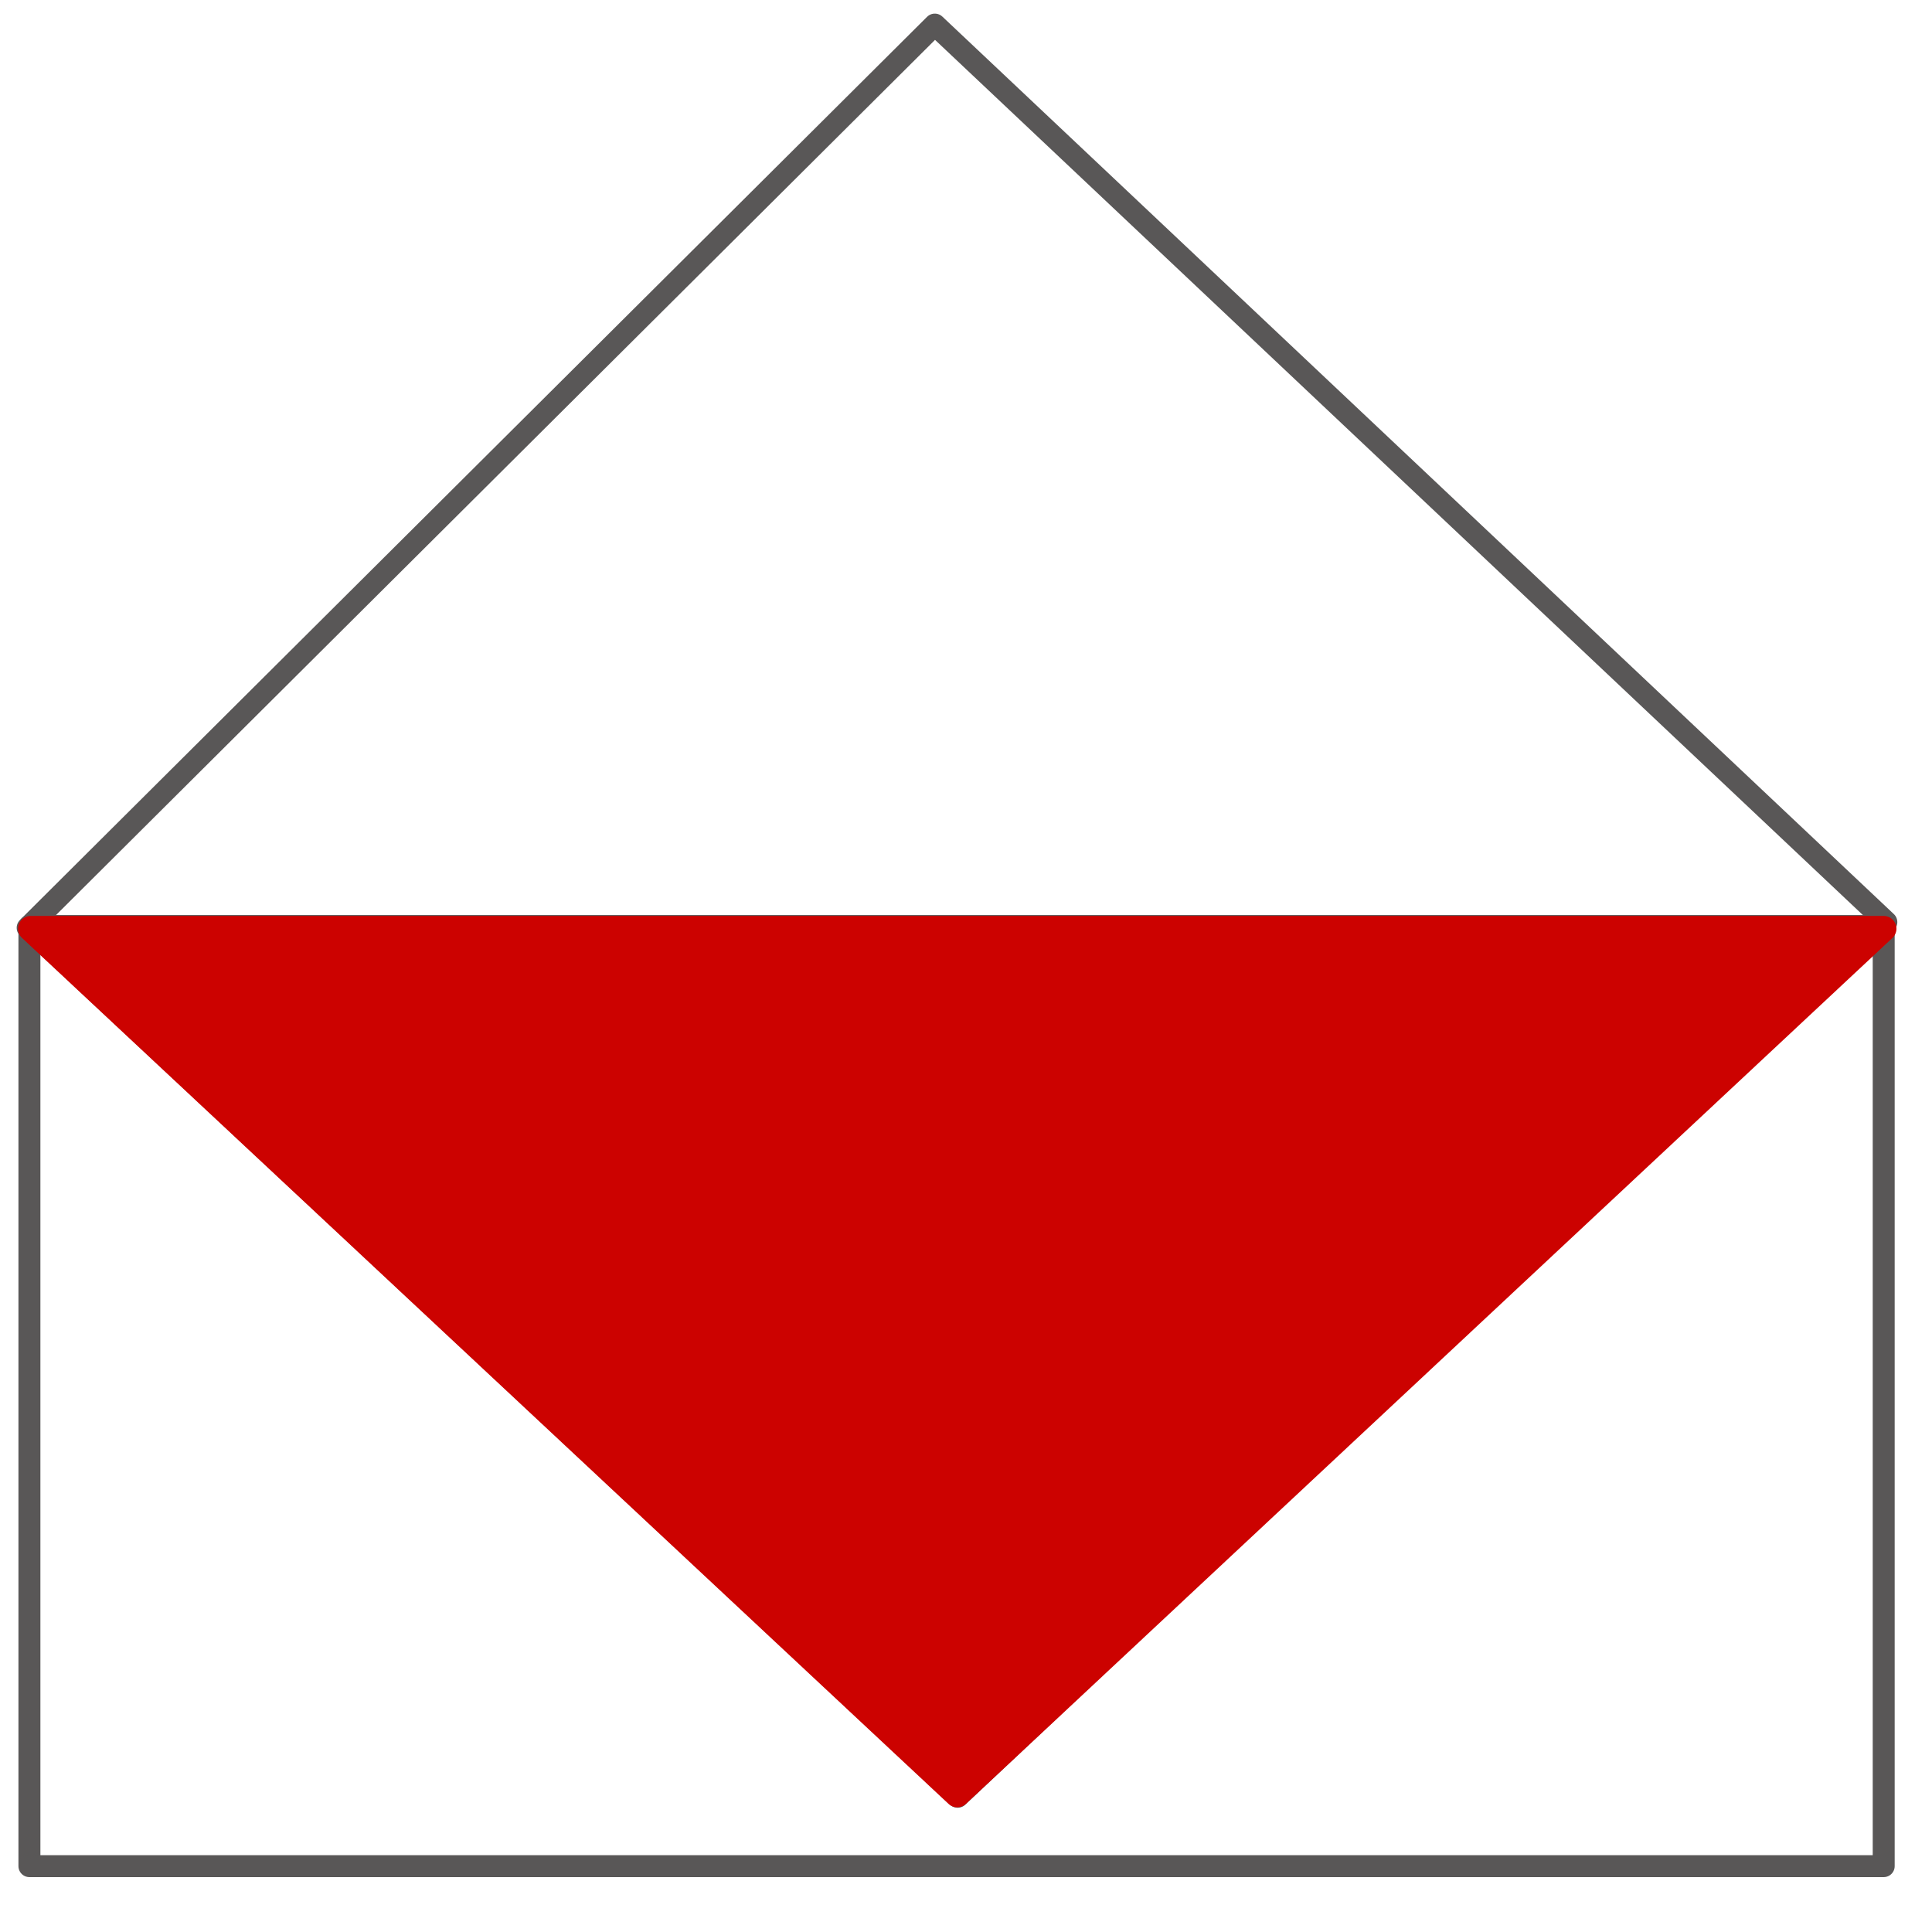
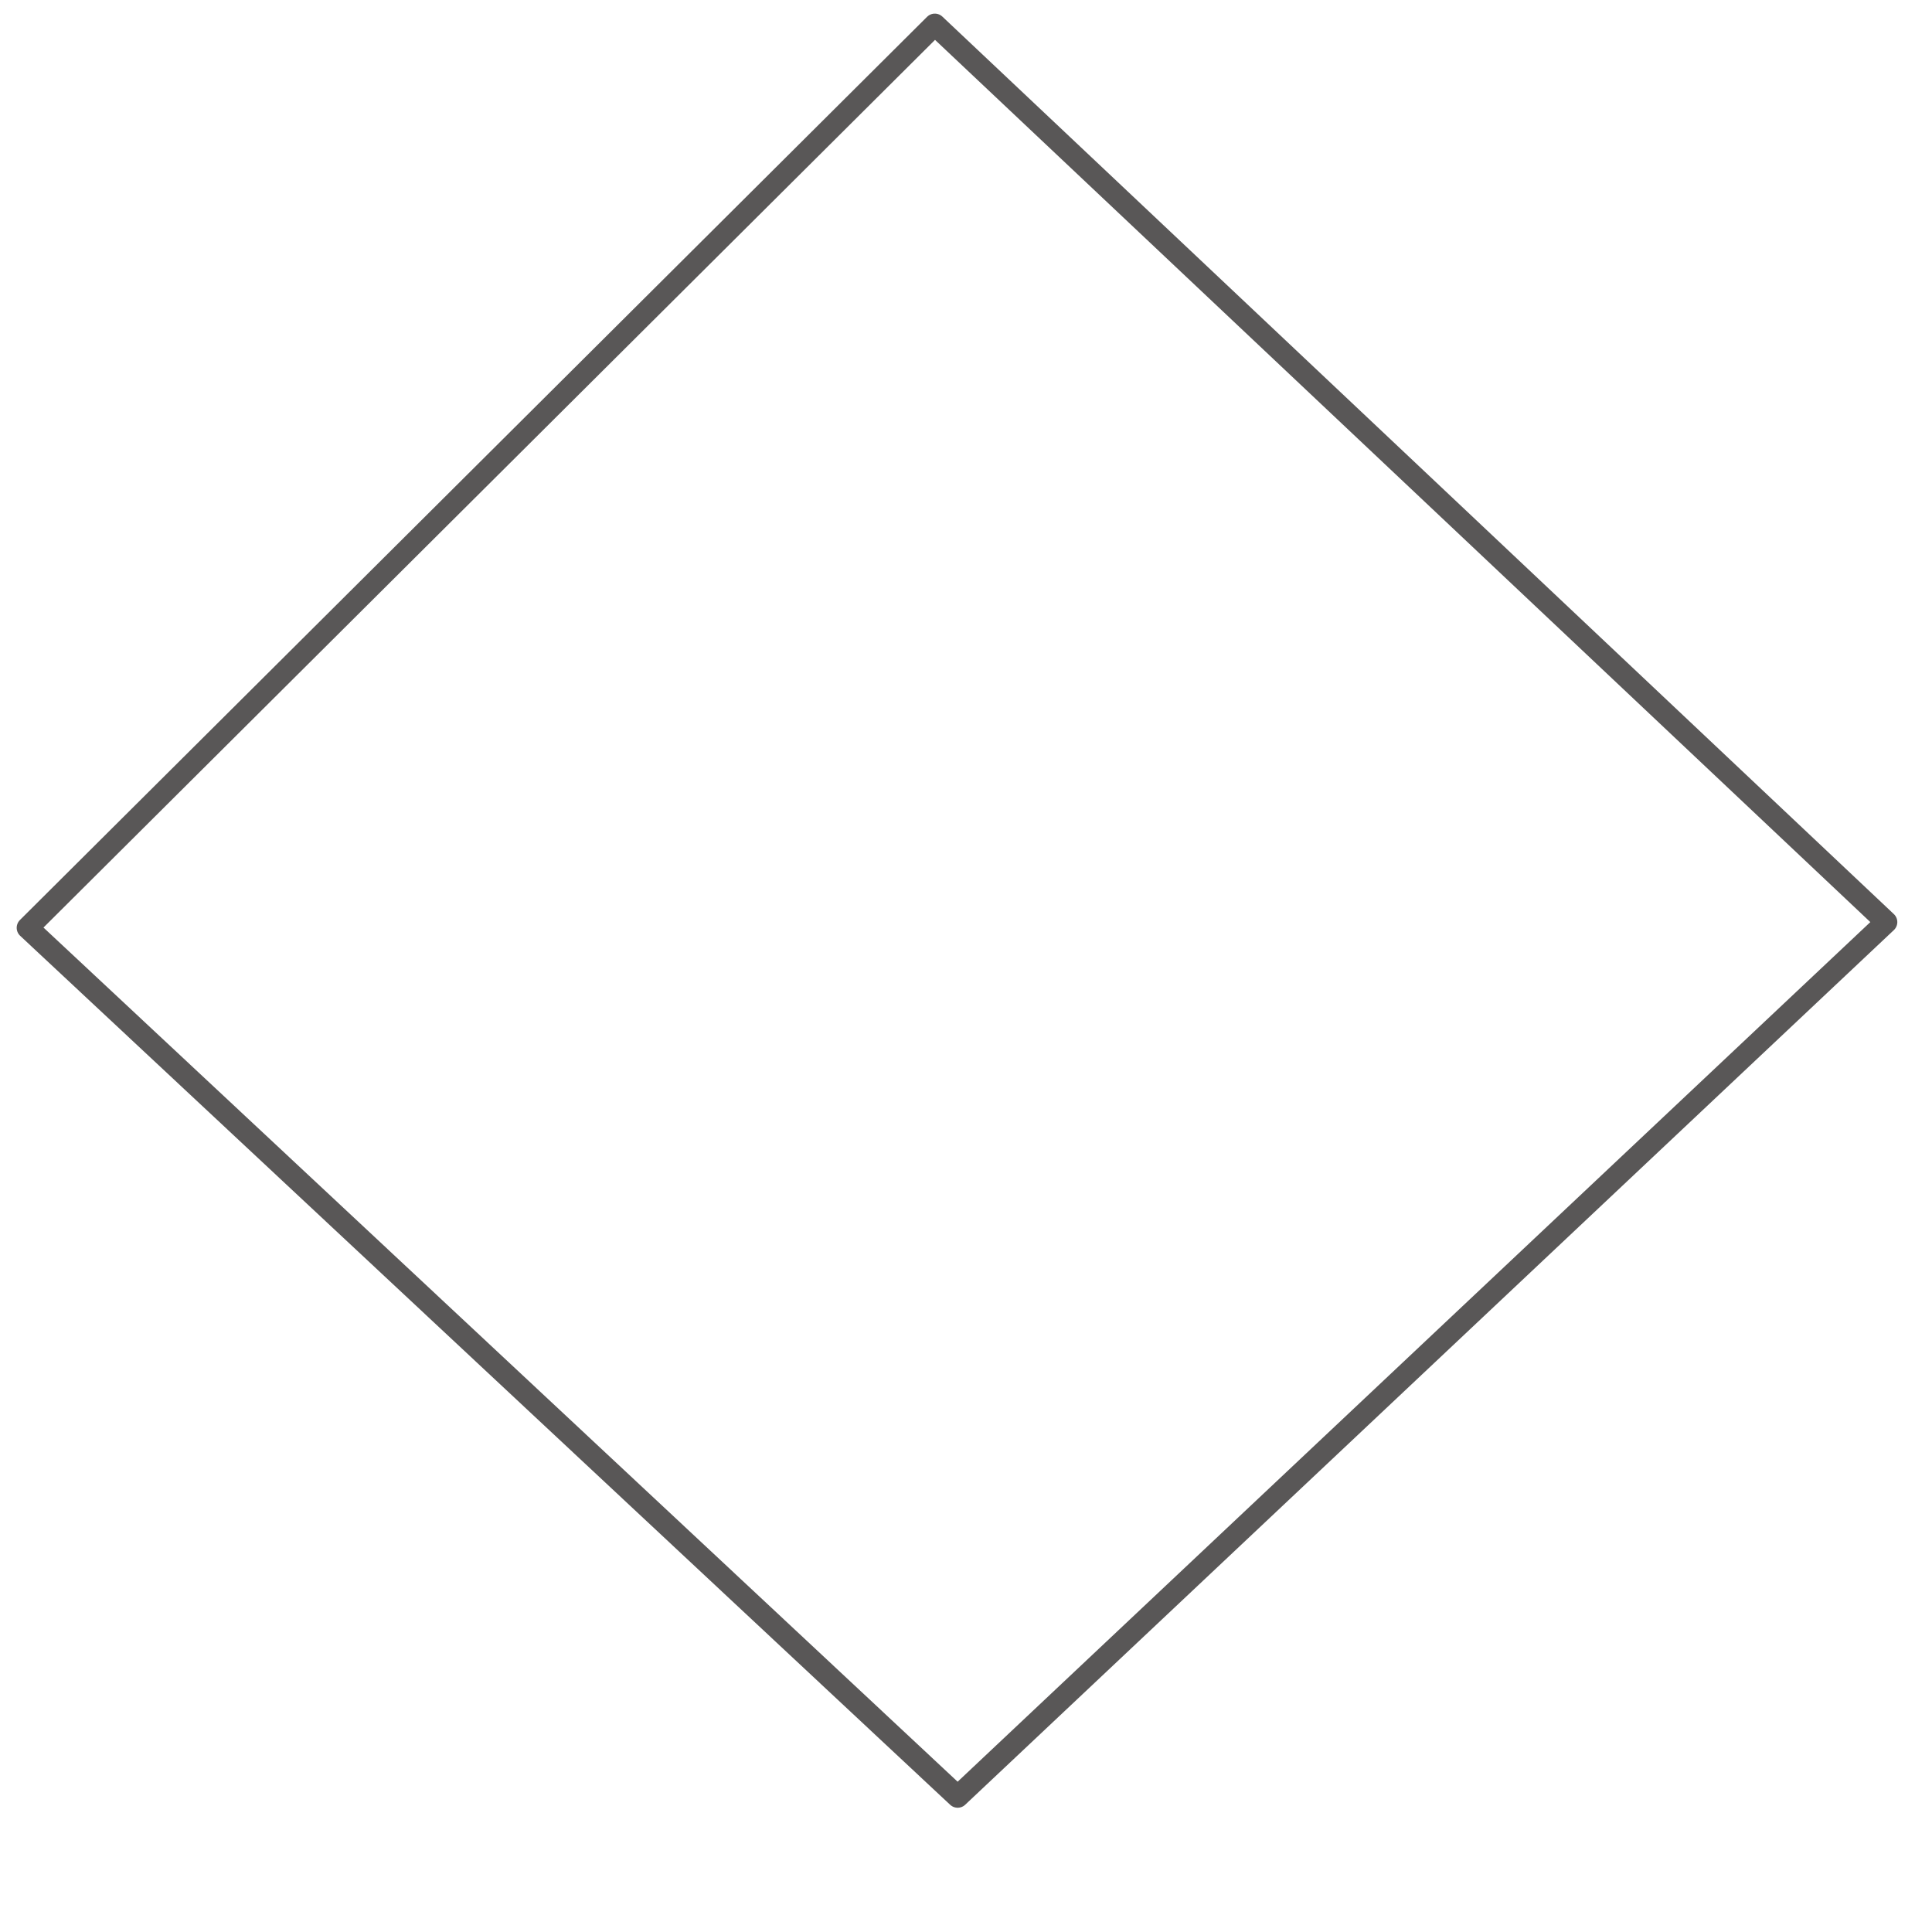
<svg xmlns="http://www.w3.org/2000/svg" viewBox="0 0 44 44">
  <defs>
    <style>.cls-1{isolation:isolate;}.cls-2{fill:none;stroke:#595757;stroke-linejoin:round;stroke-width:0.5px;}.cls-3{fill:#cc0200;mix-blend-mode:multiply;}</style>
  </defs>
  <title>未标题-2</title>
  <g class="cls-1">
    <g id="图层_1" data-name="图层 1">
-       <rect class="cls-2" x="0.67" y="21.09" width="42.23" height="21.41" />
      <polygon class="cls-2" points="21.81 40.92 0.63 21.13 21.29 0.56 42.96 21 21.81 40.92" />
-       <path class="cls-3" d="M.7,20.86h42.2a.29.29,0,0,1,.2.5L22,41.08a.29.29,0,0,1-.4,0L.5,21.36A.29.29,0,0,1,.7,20.86Z" />
    </g>
  </g>
</svg>